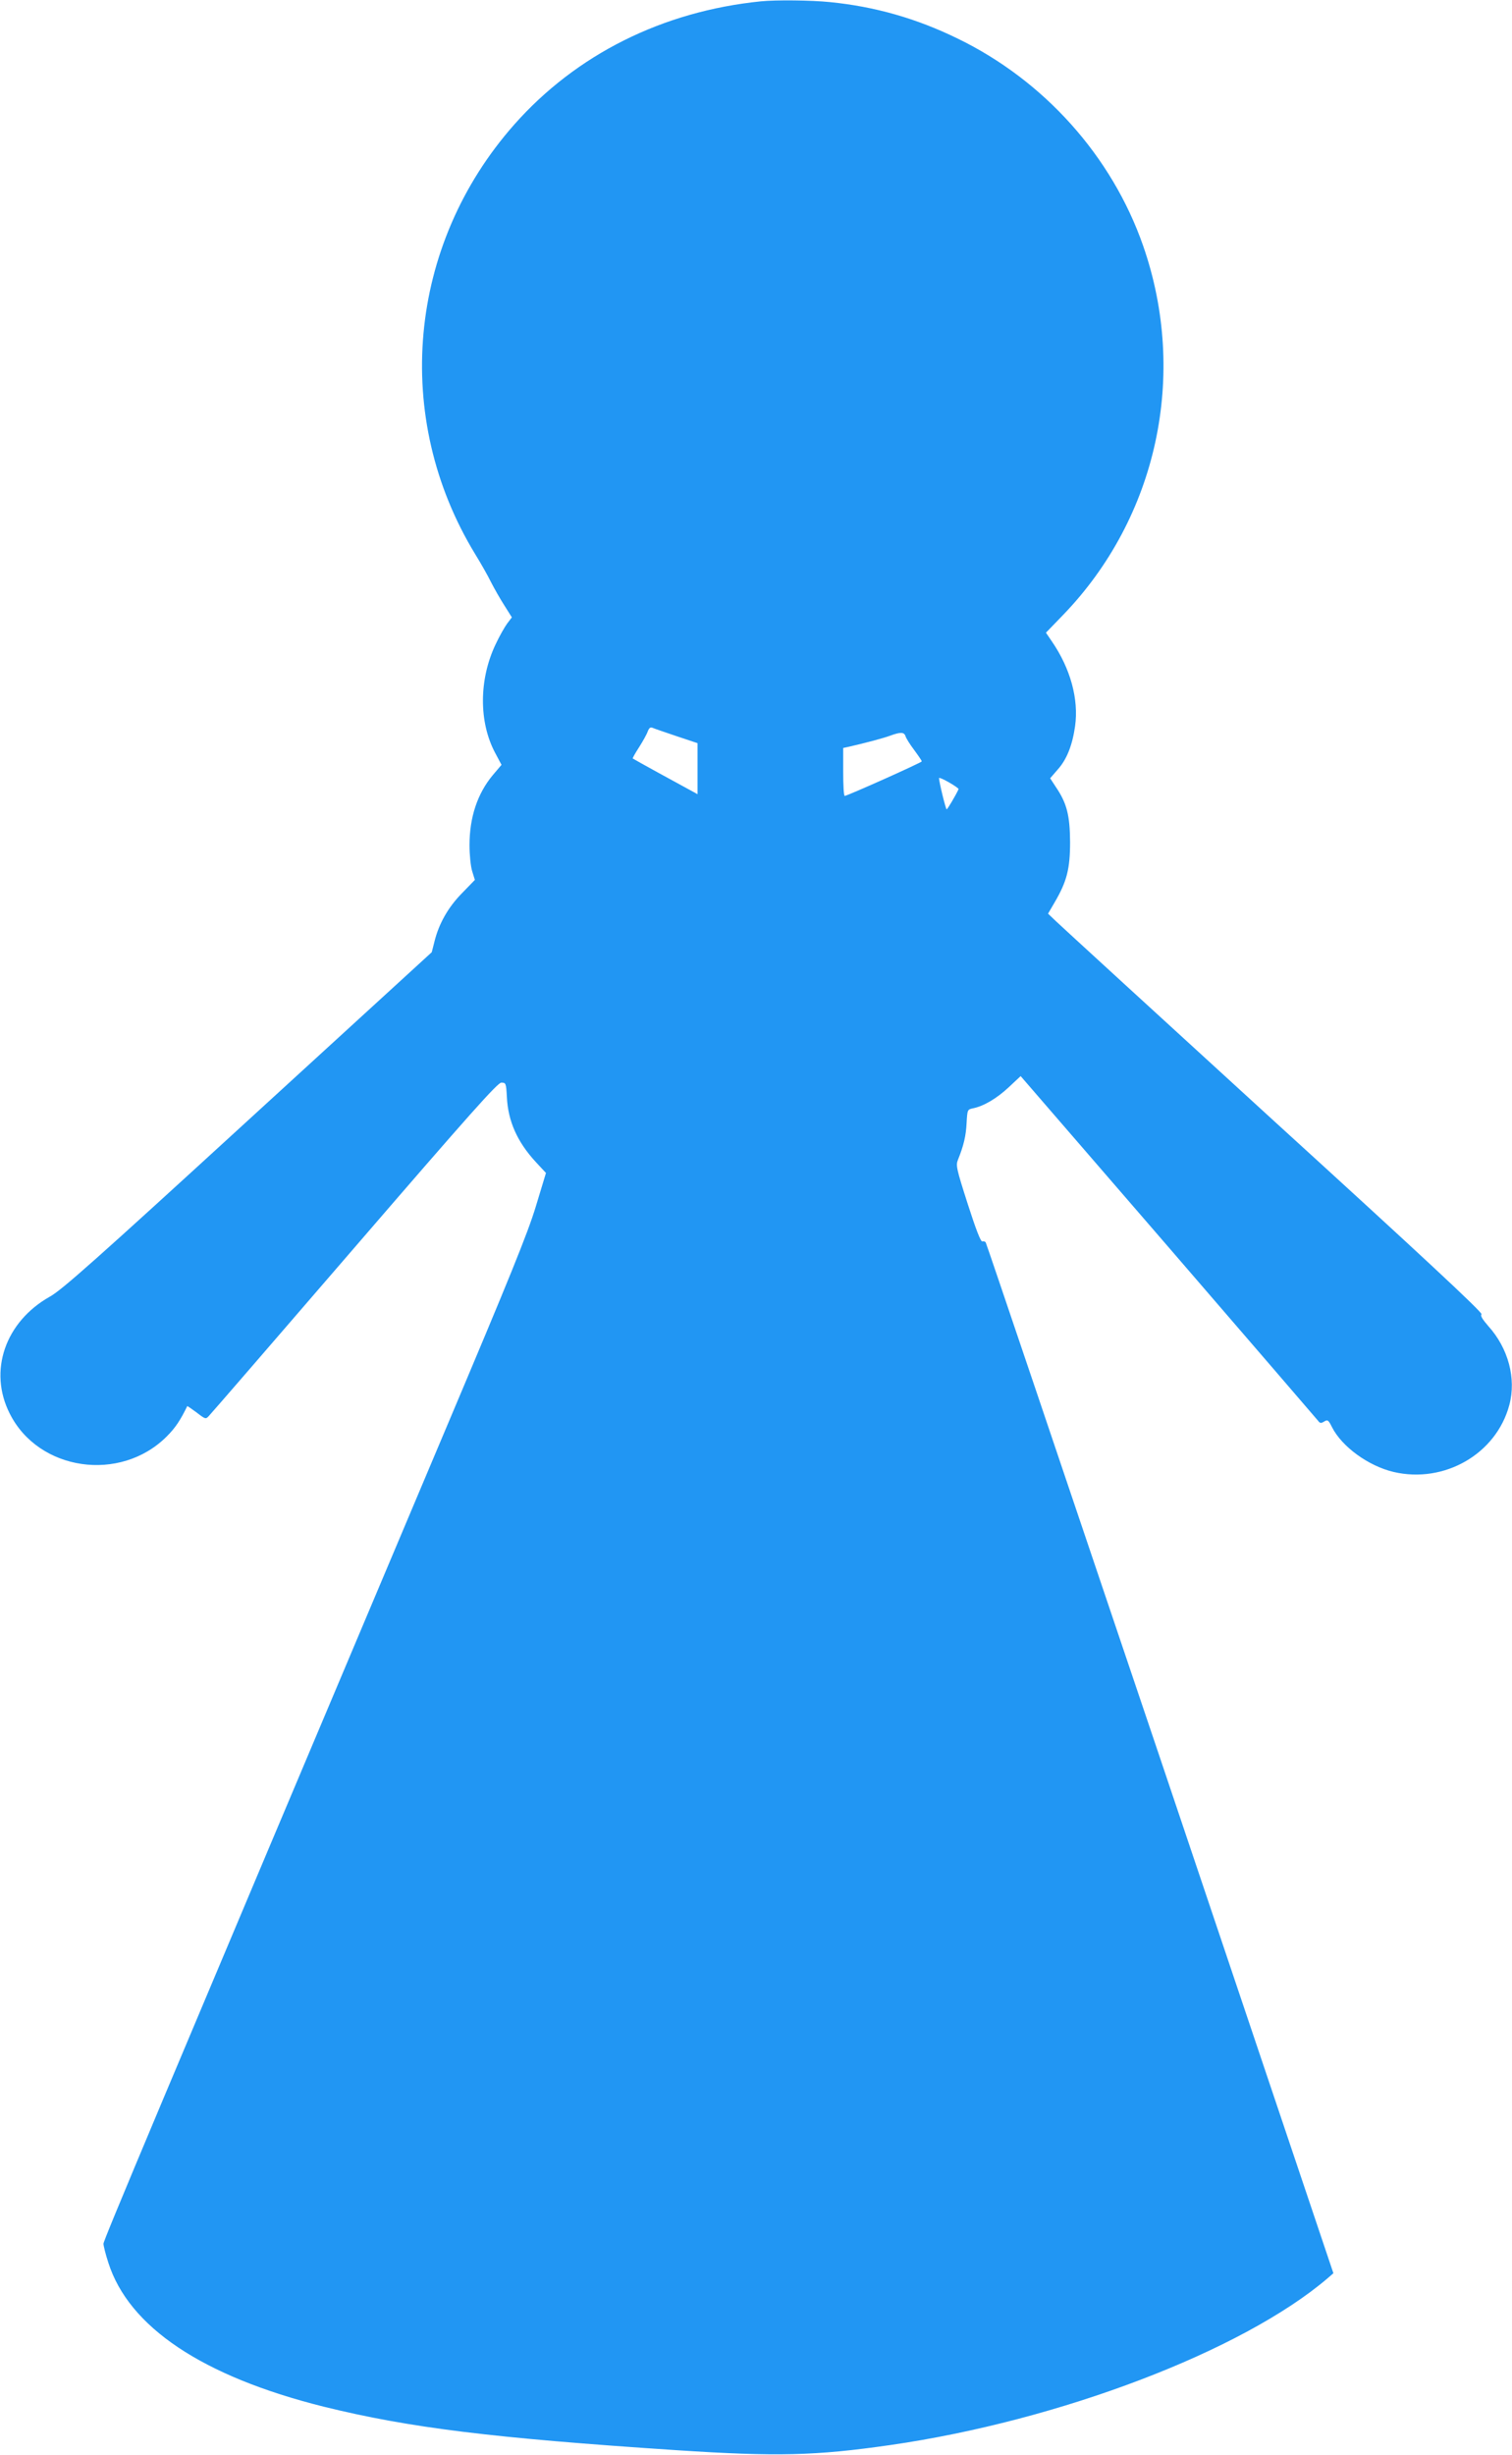
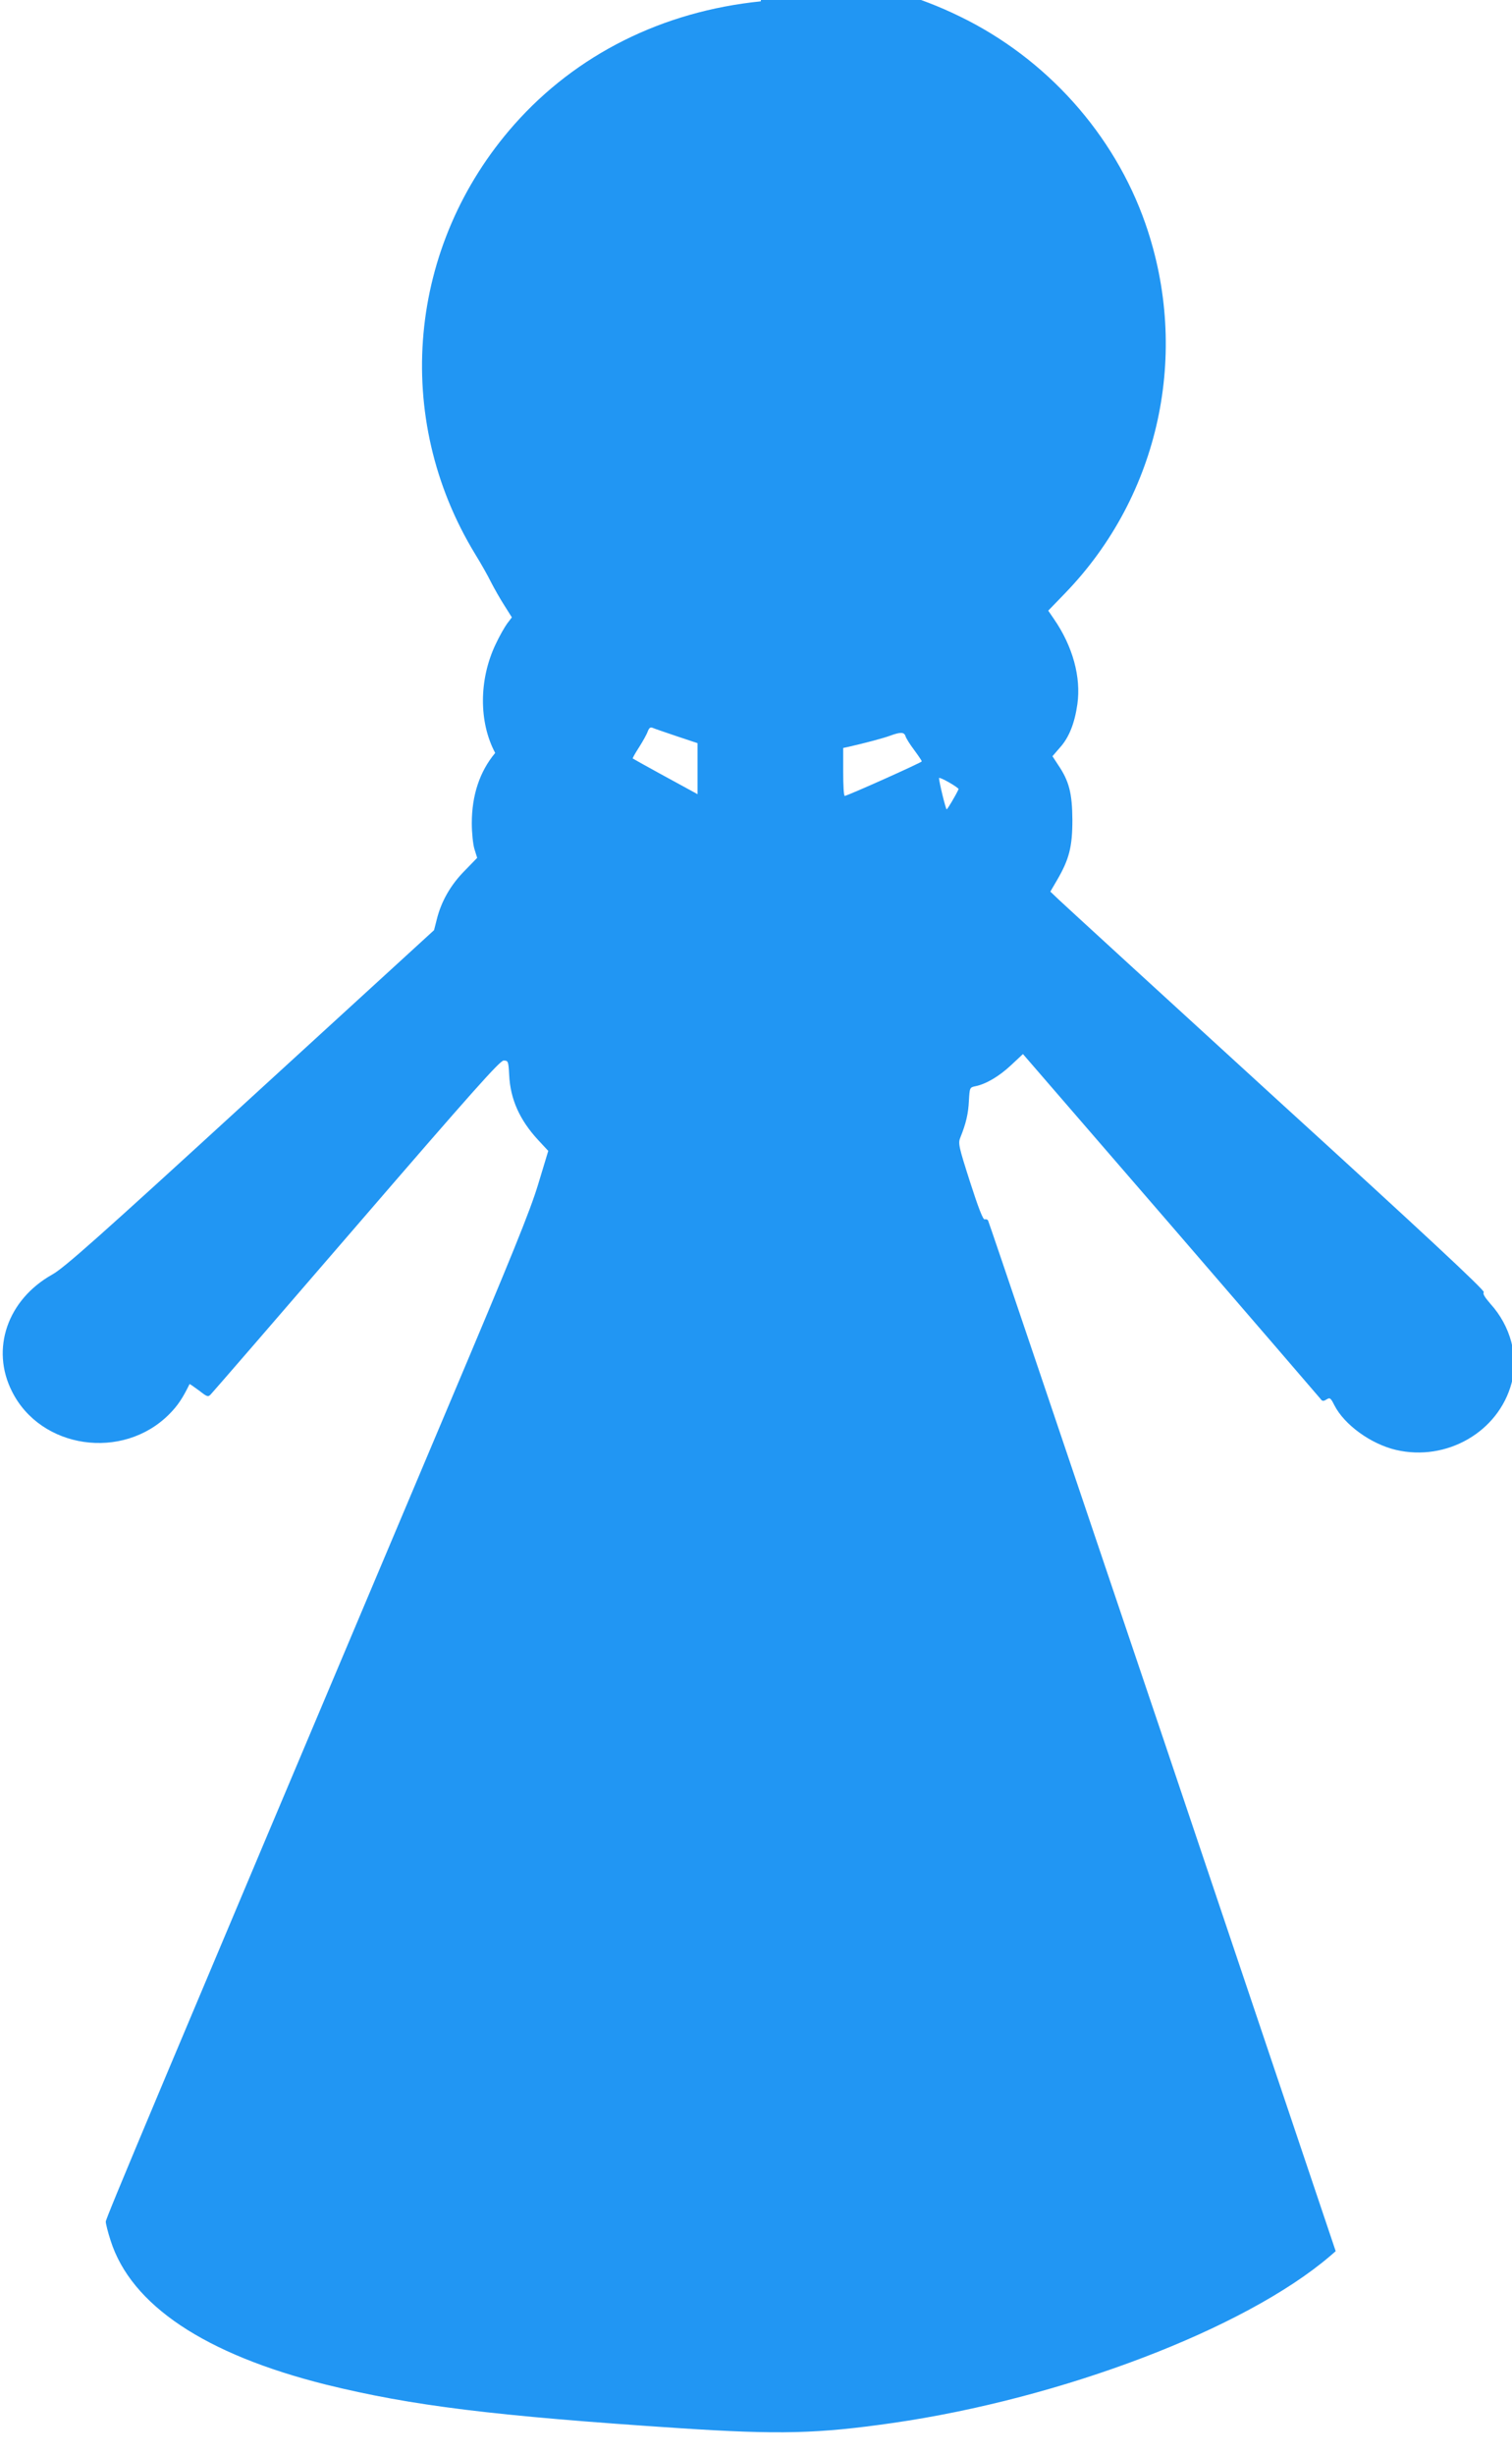
<svg xmlns="http://www.w3.org/2000/svg" version="1.0" width="789pt" height="1280pt" viewBox="0 0 789 1280" preserveAspectRatio="xMidYMid meet">
  <g transform="translate(0,1280) scale(0.1,-0.1)" fill="#2196f3" stroke="none">
-     <path d="M3970 12793 c-513 -52 -963 -277 -1287 -643 -556 -629 -638 -1527 -203 -2240 29 -47 66 -112 82 -145 17 -33 48 -88 70 -122 l39 -62 -25 -33 c-13 -18 -41 -67 -60 -108 -87 -183 -88 -405 -2 -566 l33 -62 -45 -53 c-81 -97 -122 -221 -122 -366 0 -50 6 -110 14 -136 l14 -45 -67 -69 c-72 -73 -121 -159 -144 -253 l-14 -55 -959 -877 c-792 -725 -972 -885 -1034 -919 -233 -131 -322 -388 -209 -610 150 -299 577 -361 819 -119 45 45 71 84 107 158 0 2 22 -13 49 -33 45 -35 48 -36 64 -18 10 10 352 405 760 878 604 700 747 860 766 860 24 0 25 -3 29 -75 6 -127 55 -235 151 -339 l53 -57 -53 -175 c-43 -141 -134 -365 -476 -1174 -1535 -3634 -1780 -4216 -1780 -4234 0 -11 11 -55 25 -98 107 -337 492 -594 1125 -752 447 -110 874 -163 1845 -227 520 -34 720 -29 1110 27 884 127 1839 491 2283 870 l30 26 -903 2682 c-498 1475 -907 2686 -911 2692 -3 6 -11 8 -18 6 -8 -3 -33 61 -76 195 -59 184 -63 202 -51 231 30 74 42 126 45 192 4 68 4 70 33 76 56 11 125 52 187 110 l62 58 770 -890 c423 -490 775 -898 782 -907 10 -14 16 -14 32 -4 18 11 22 8 41 -30 52 -102 190 -202 321 -233 265 -62 536 94 604 349 37 138 -5 296 -110 412 -31 36 -42 54 -35 61 8 8 -321 314 -1083 1008 -601 549 -1112 1017 -1136 1040 l-43 41 35 60 c63 108 80 173 80 314 -1 139 -17 202 -74 286 l-30 46 39 45 c48 53 77 128 91 226 20 141 -24 302 -122 444 l-30 44 89 92 c492 509 653 1252 418 1926 -163 467 -517 862 -970 1081 -213 104 -431 166 -664 189 -97 10 -282 12 -361 4z m-438 -3832 l108 -36 0 -133 0 -133 -22 12 c-58 31 -313 171 -316 174 -2 2 13 28 33 59 19 30 40 67 45 82 8 20 14 24 28 18 9 -4 65 -23 124 -43z m1193 1 c3 -11 23 -43 45 -72 22 -30 40 -56 40 -60 0 -6 -389 -180 -402 -180 -5 0 -8 56 -8 125 l0 125 28 6 c88 20 182 45 217 58 54 20 73 19 80 -2z m277 -277 c-15 -33 -58 -105 -62 -105 -5 0 -40 144 -40 163 0 4 24 -6 53 -23 28 -16 51 -32 49 -35z" />
+     <path d="M3970 12793 c-513 -52 -963 -277 -1287 -643 -556 -629 -638 -1527 -203 -2240 29 -47 66 -112 82 -145 17 -33 48 -88 70 -122 l39 -62 -25 -33 c-13 -18 -41 -67 -60 -108 -87 -183 -88 -405 -2 -566 c-81 -97 -122 -221 -122 -366 0 -50 6 -110 14 -136 l14 -45 -67 -69 c-72 -73 -121 -159 -144 -253 l-14 -55 -959 -877 c-792 -725 -972 -885 -1034 -919 -233 -131 -322 -388 -209 -610 150 -299 577 -361 819 -119 45 45 71 84 107 158 0 2 22 -13 49 -33 45 -35 48 -36 64 -18 10 10 352 405 760 878 604 700 747 860 766 860 24 0 25 -3 29 -75 6 -127 55 -235 151 -339 l53 -57 -53 -175 c-43 -141 -134 -365 -476 -1174 -1535 -3634 -1780 -4216 -1780 -4234 0 -11 11 -55 25 -98 107 -337 492 -594 1125 -752 447 -110 874 -163 1845 -227 520 -34 720 -29 1110 27 884 127 1839 491 2283 870 l30 26 -903 2682 c-498 1475 -907 2686 -911 2692 -3 6 -11 8 -18 6 -8 -3 -33 61 -76 195 -59 184 -63 202 -51 231 30 74 42 126 45 192 4 68 4 70 33 76 56 11 125 52 187 110 l62 58 770 -890 c423 -490 775 -898 782 -907 10 -14 16 -14 32 -4 18 11 22 8 41 -30 52 -102 190 -202 321 -233 265 -62 536 94 604 349 37 138 -5 296 -110 412 -31 36 -42 54 -35 61 8 8 -321 314 -1083 1008 -601 549 -1112 1017 -1136 1040 l-43 41 35 60 c63 108 80 173 80 314 -1 139 -17 202 -74 286 l-30 46 39 45 c48 53 77 128 91 226 20 141 -24 302 -122 444 l-30 44 89 92 c492 509 653 1252 418 1926 -163 467 -517 862 -970 1081 -213 104 -431 166 -664 189 -97 10 -282 12 -361 4z m-438 -3832 l108 -36 0 -133 0 -133 -22 12 c-58 31 -313 171 -316 174 -2 2 13 28 33 59 19 30 40 67 45 82 8 20 14 24 28 18 9 -4 65 -23 124 -43z m1193 1 c3 -11 23 -43 45 -72 22 -30 40 -56 40 -60 0 -6 -389 -180 -402 -180 -5 0 -8 56 -8 125 l0 125 28 6 c88 20 182 45 217 58 54 20 73 19 80 -2z m277 -277 c-15 -33 -58 -105 -62 -105 -5 0 -40 144 -40 163 0 4 24 -6 53 -23 28 -16 51 -32 49 -35z" />
  </g>
</svg>